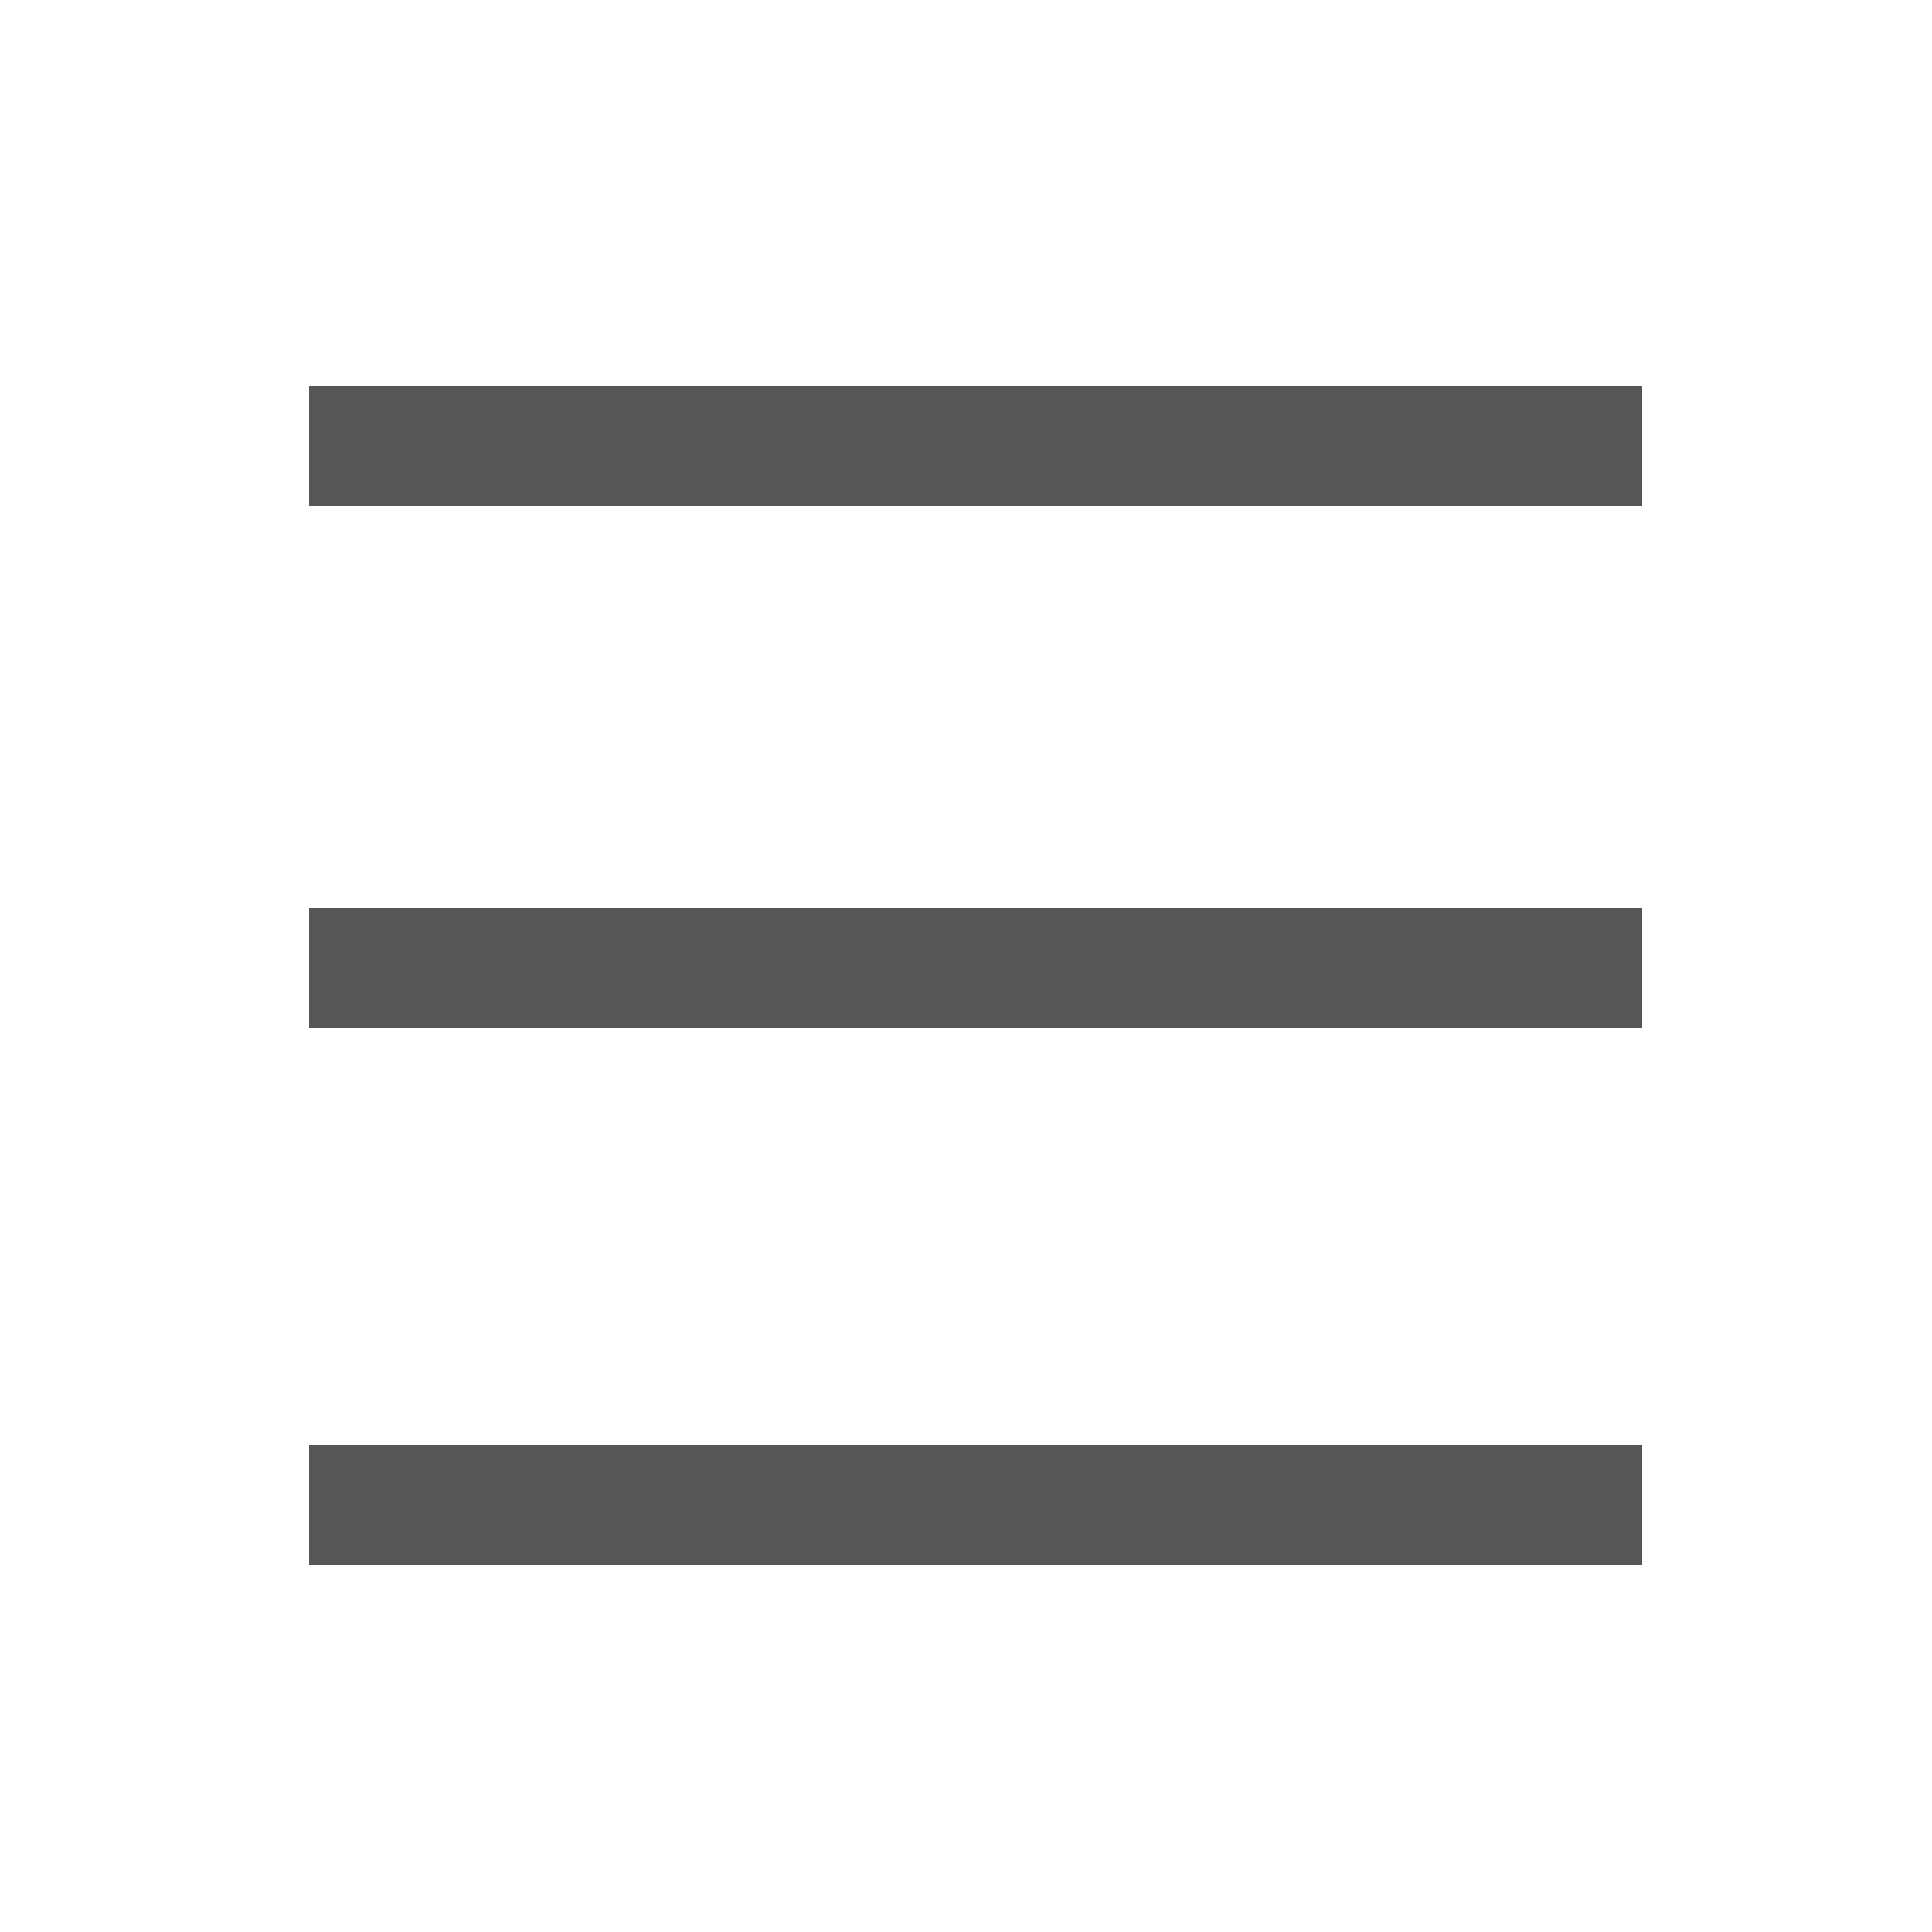
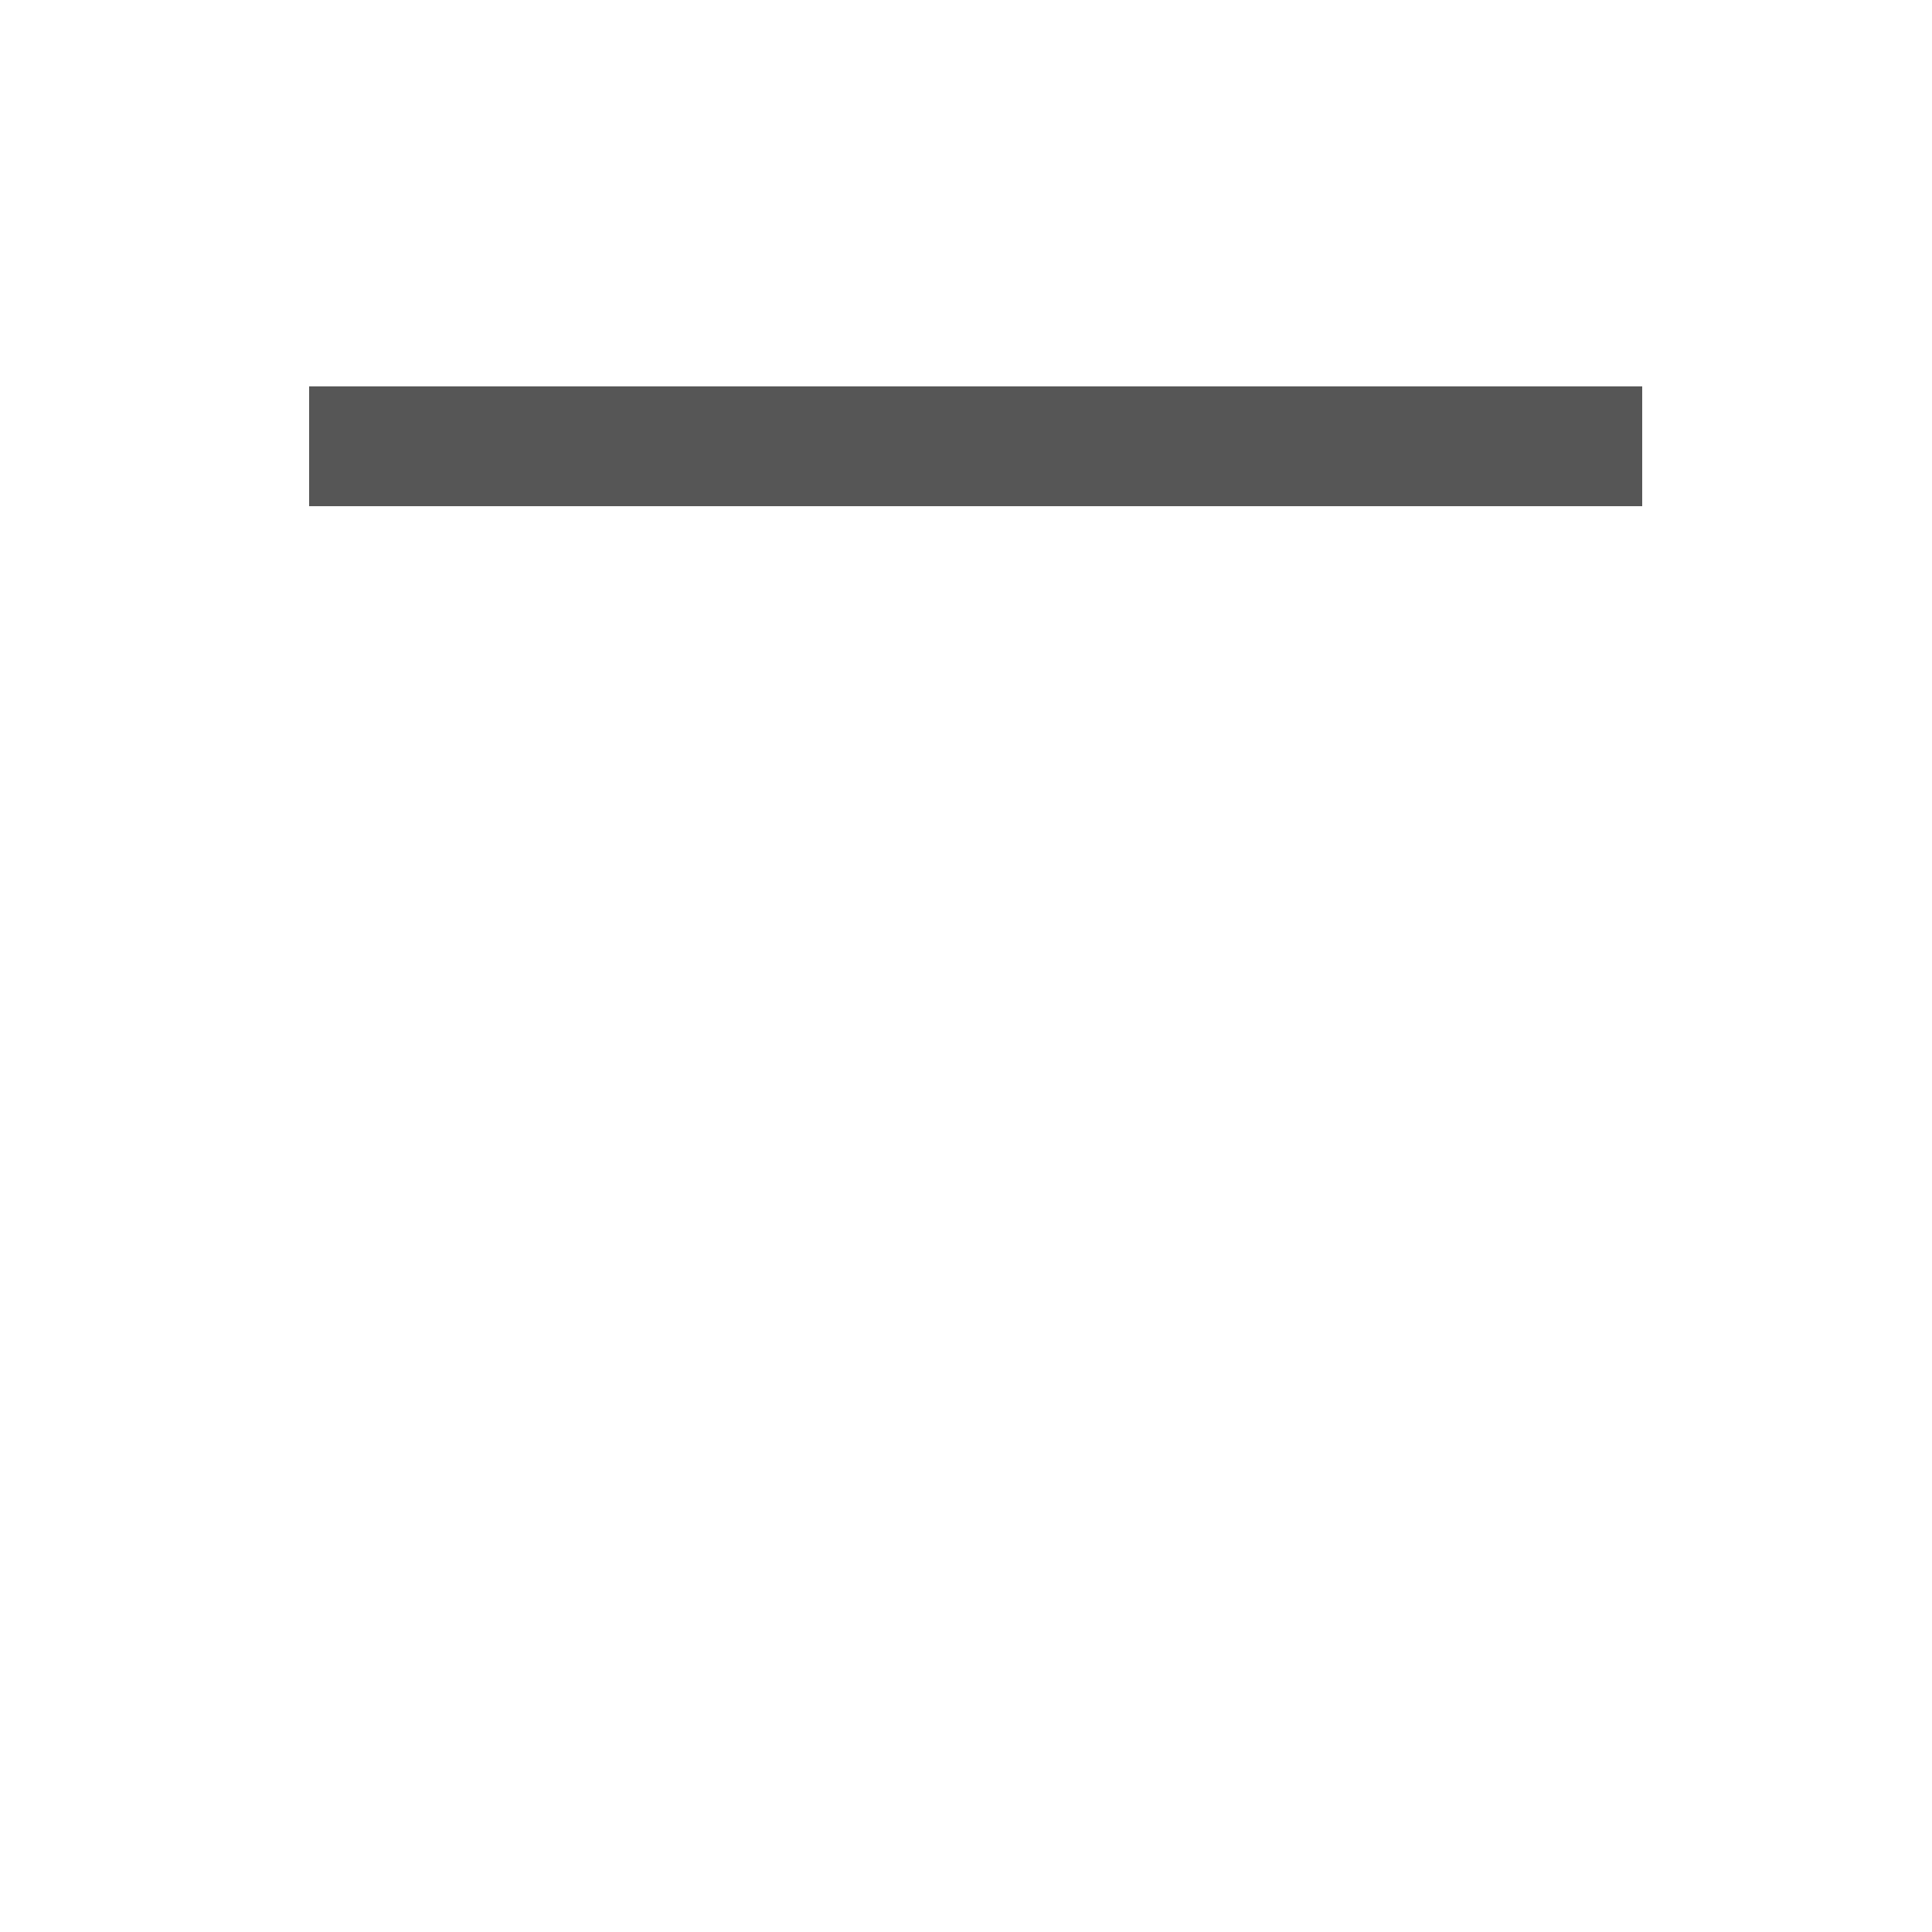
<svg xmlns="http://www.w3.org/2000/svg" version="1.1" id="Layer_1" x="0px" y="0px" viewBox="0 0 300 300" style="enable-background:new 0 0 300 300;" xml:space="preserve">
  <style type="text/css">
	.st0{fill-rule:evenodd;clip-rule:evenodd;fill:#565656;}
</style>
  <desc>Created with Sketch.</desc>
  <g>
    <g>
      <rect x="48" y="60" class="st0" width="207" height="18.6" />
-       <rect x="48" y="141" class="st0" width="207" height="18.6" />
-       <rect x="48" y="224.4" class="st0" width="207" height="18.6" />
    </g>
  </g>
</svg>